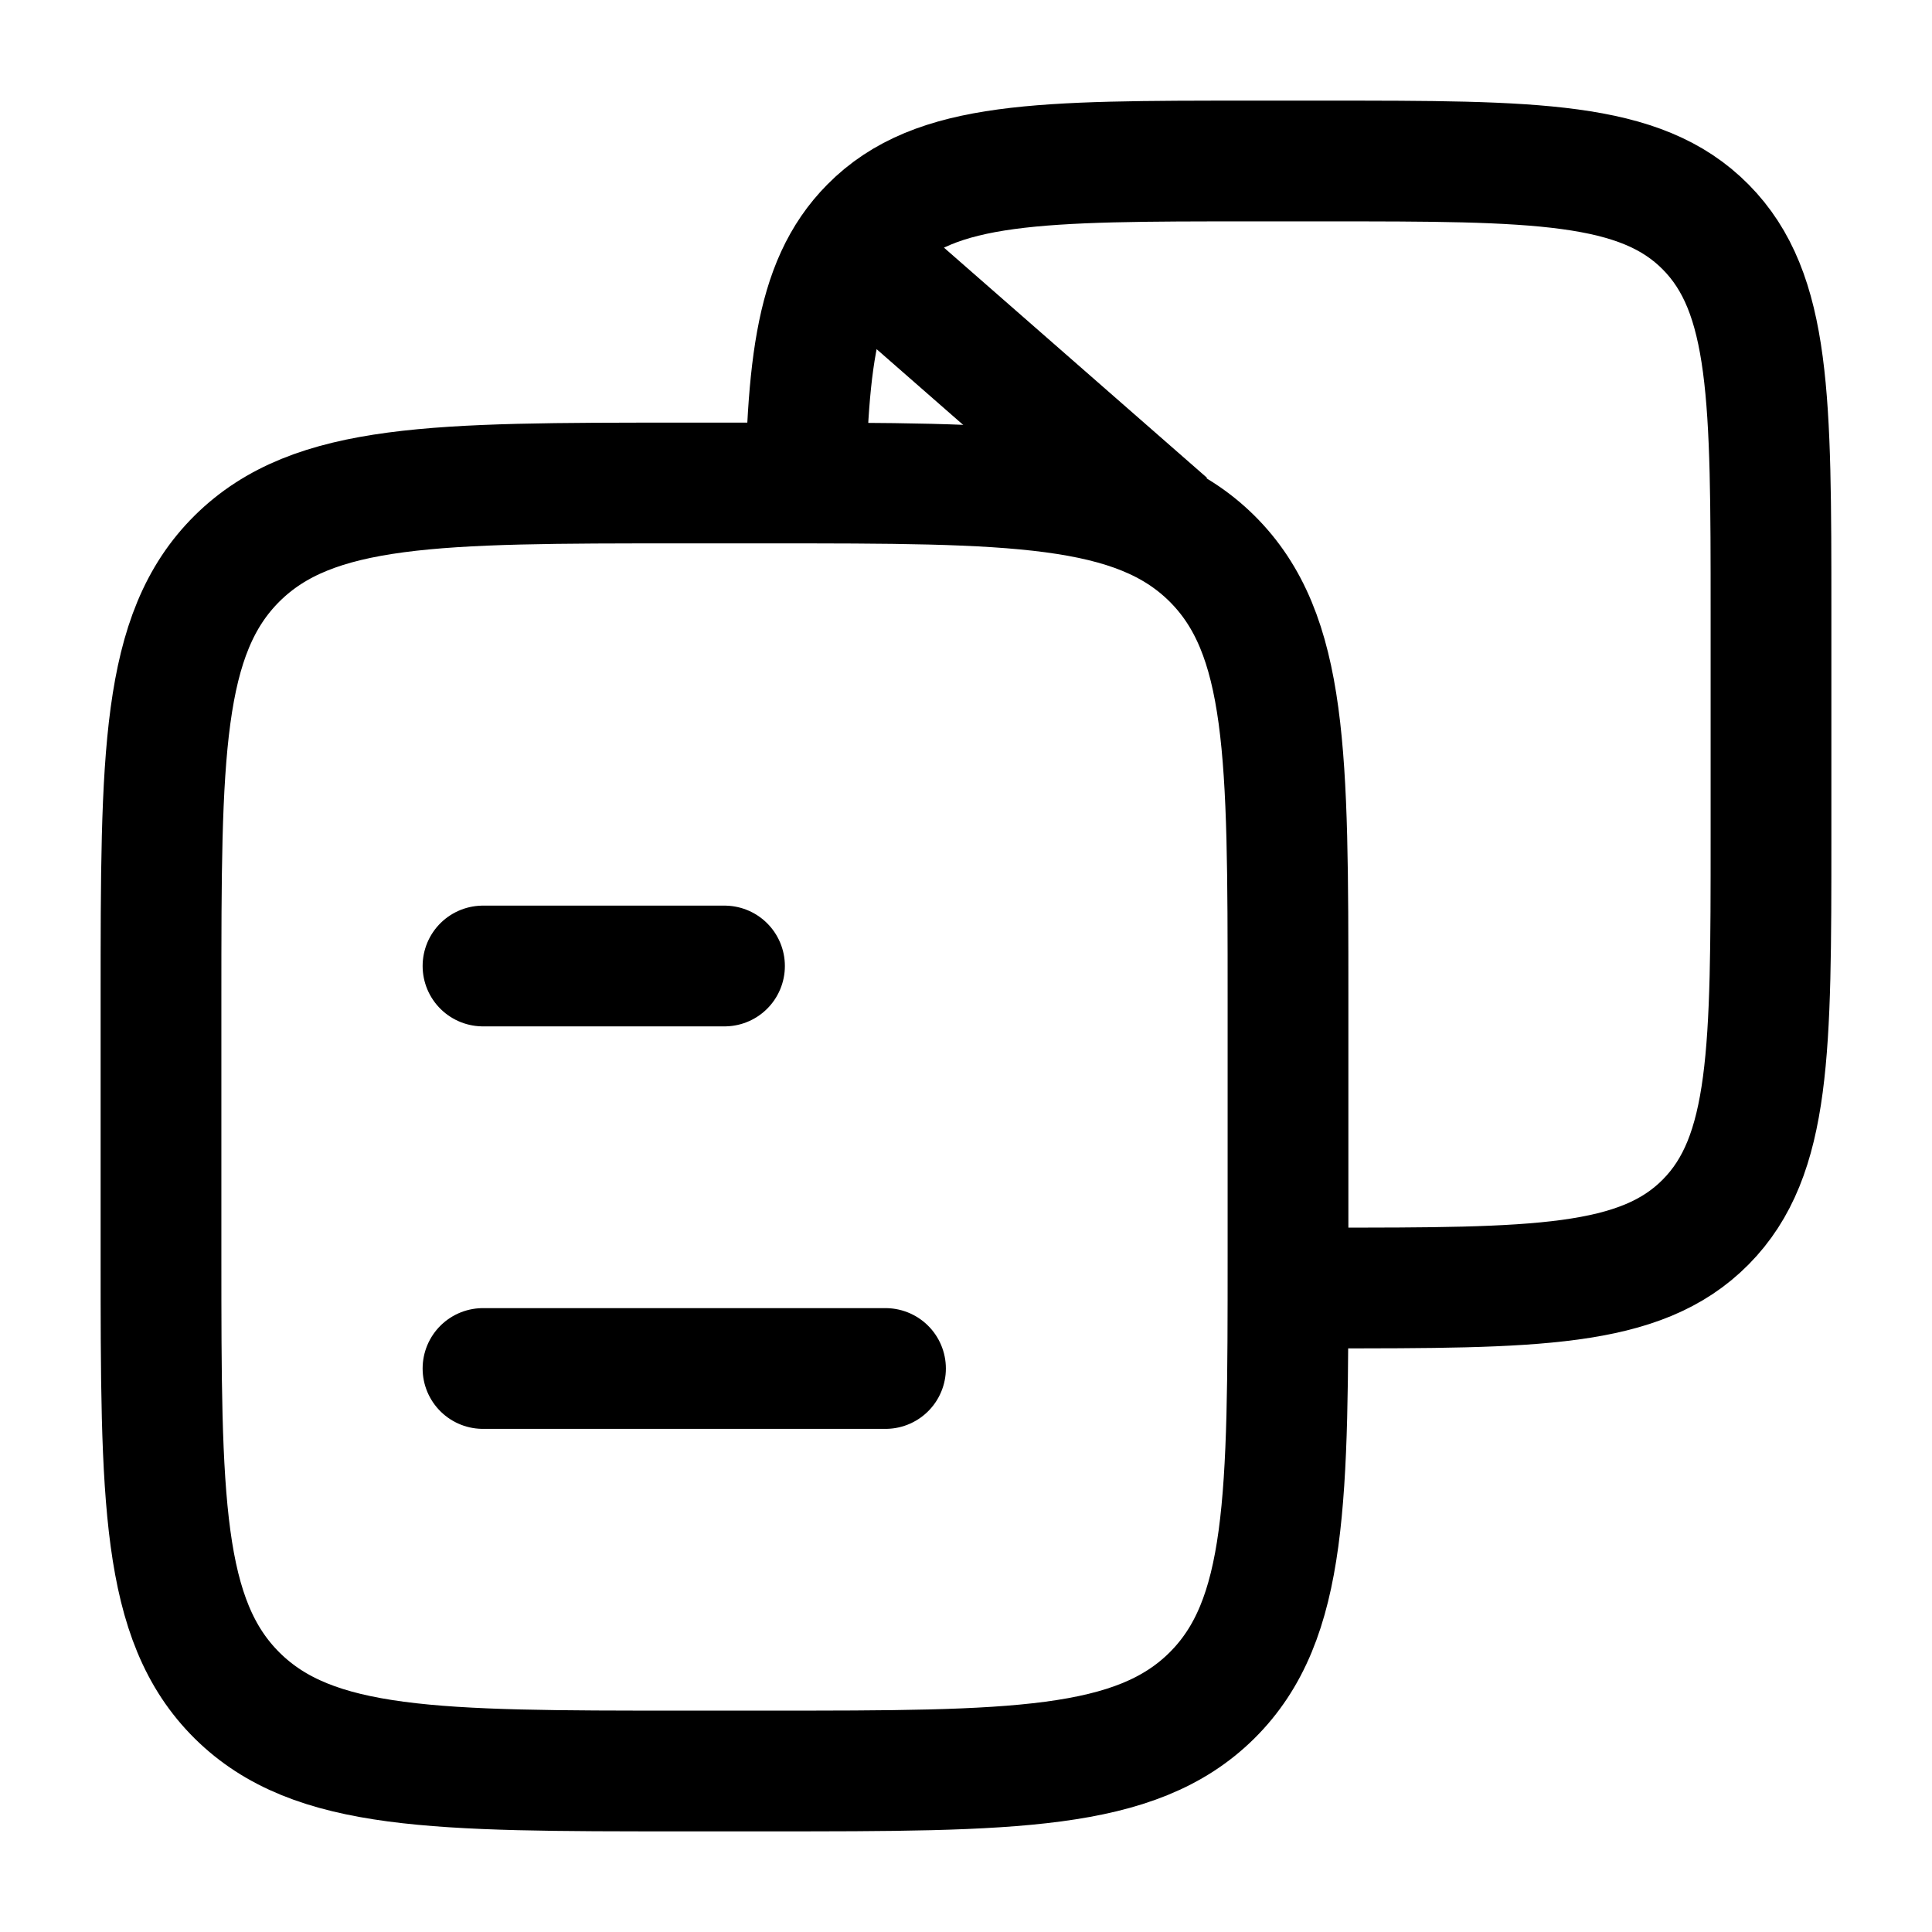
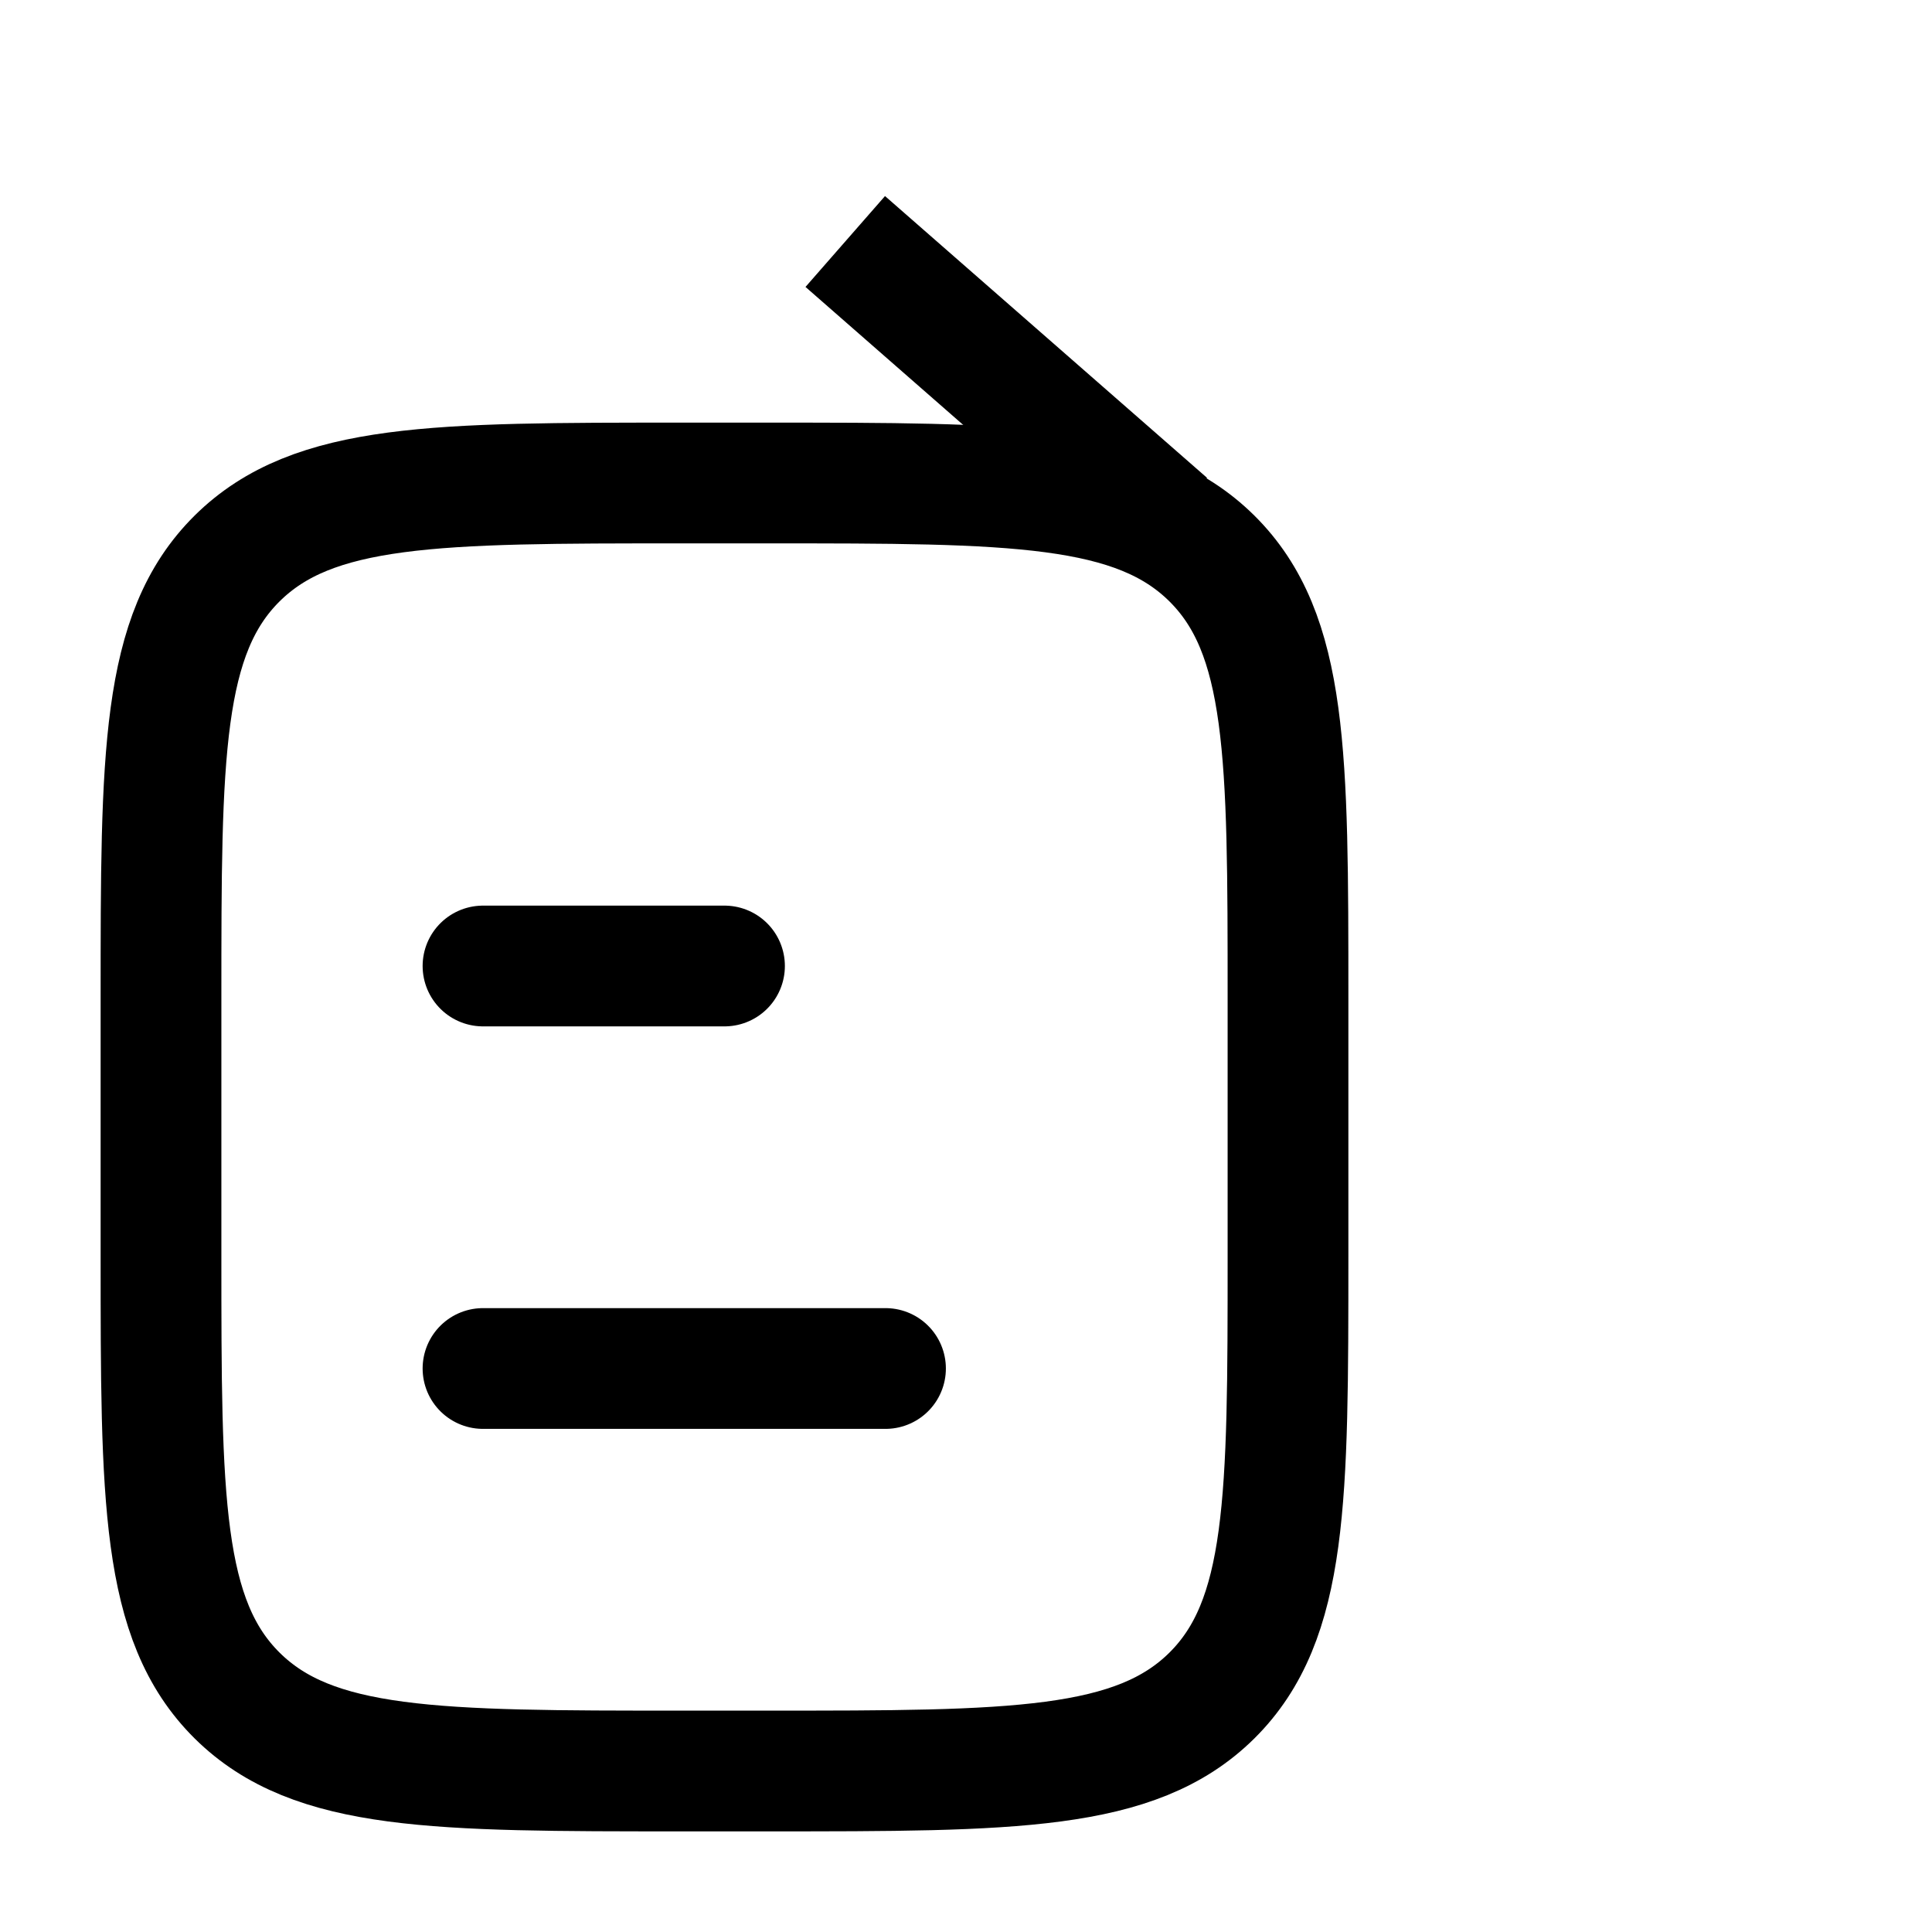
<svg xmlns="http://www.w3.org/2000/svg" width="24" height="24" viewBox="0 0 24 24" fill="none">
  <path d="M2 12.4C2 9.383 2 7.875 2.946 6.937C3.893 6 5.416 6 8.462 6H9.538C12.585 6 14.107 6 15.054 6.937C16 7.875 16 9.383 16 12.4V15.6C16 18.617 16 20.125 15.054 21.063C14.107 22 12.585 22 9.538 22H8.462C5.416 22 3.893 22 2.946 21.063C2 20.125 2 18.617 2 15.6V12.4Z" stroke="black" stroke-width="1.5" stroke-linejoin="round" />
-   <path d="M15.538 16H16.461C19.072 16 20.378 16 21.189 15.18C22 14.36 22 13.04 22 10.4V7.6C22 4.96 22 3.64 21.189 2.82C20.378 2 19.072 2 16.461 2H15.538C12.926 2 11.621 2 10.81 2.82C10.1 3.537 10.011 4.637 10 6.667" stroke="black" stroke-width="1.5" stroke-linejoin="round" />
  <path d="M6 12H9M6 17H11" stroke="black" stroke-width="1.5" stroke-linecap="round" />
  <path d="M10.5 3L14.5 6.5" stroke="black" stroke-width="1.5" stroke-linejoin="round" />
</svg>